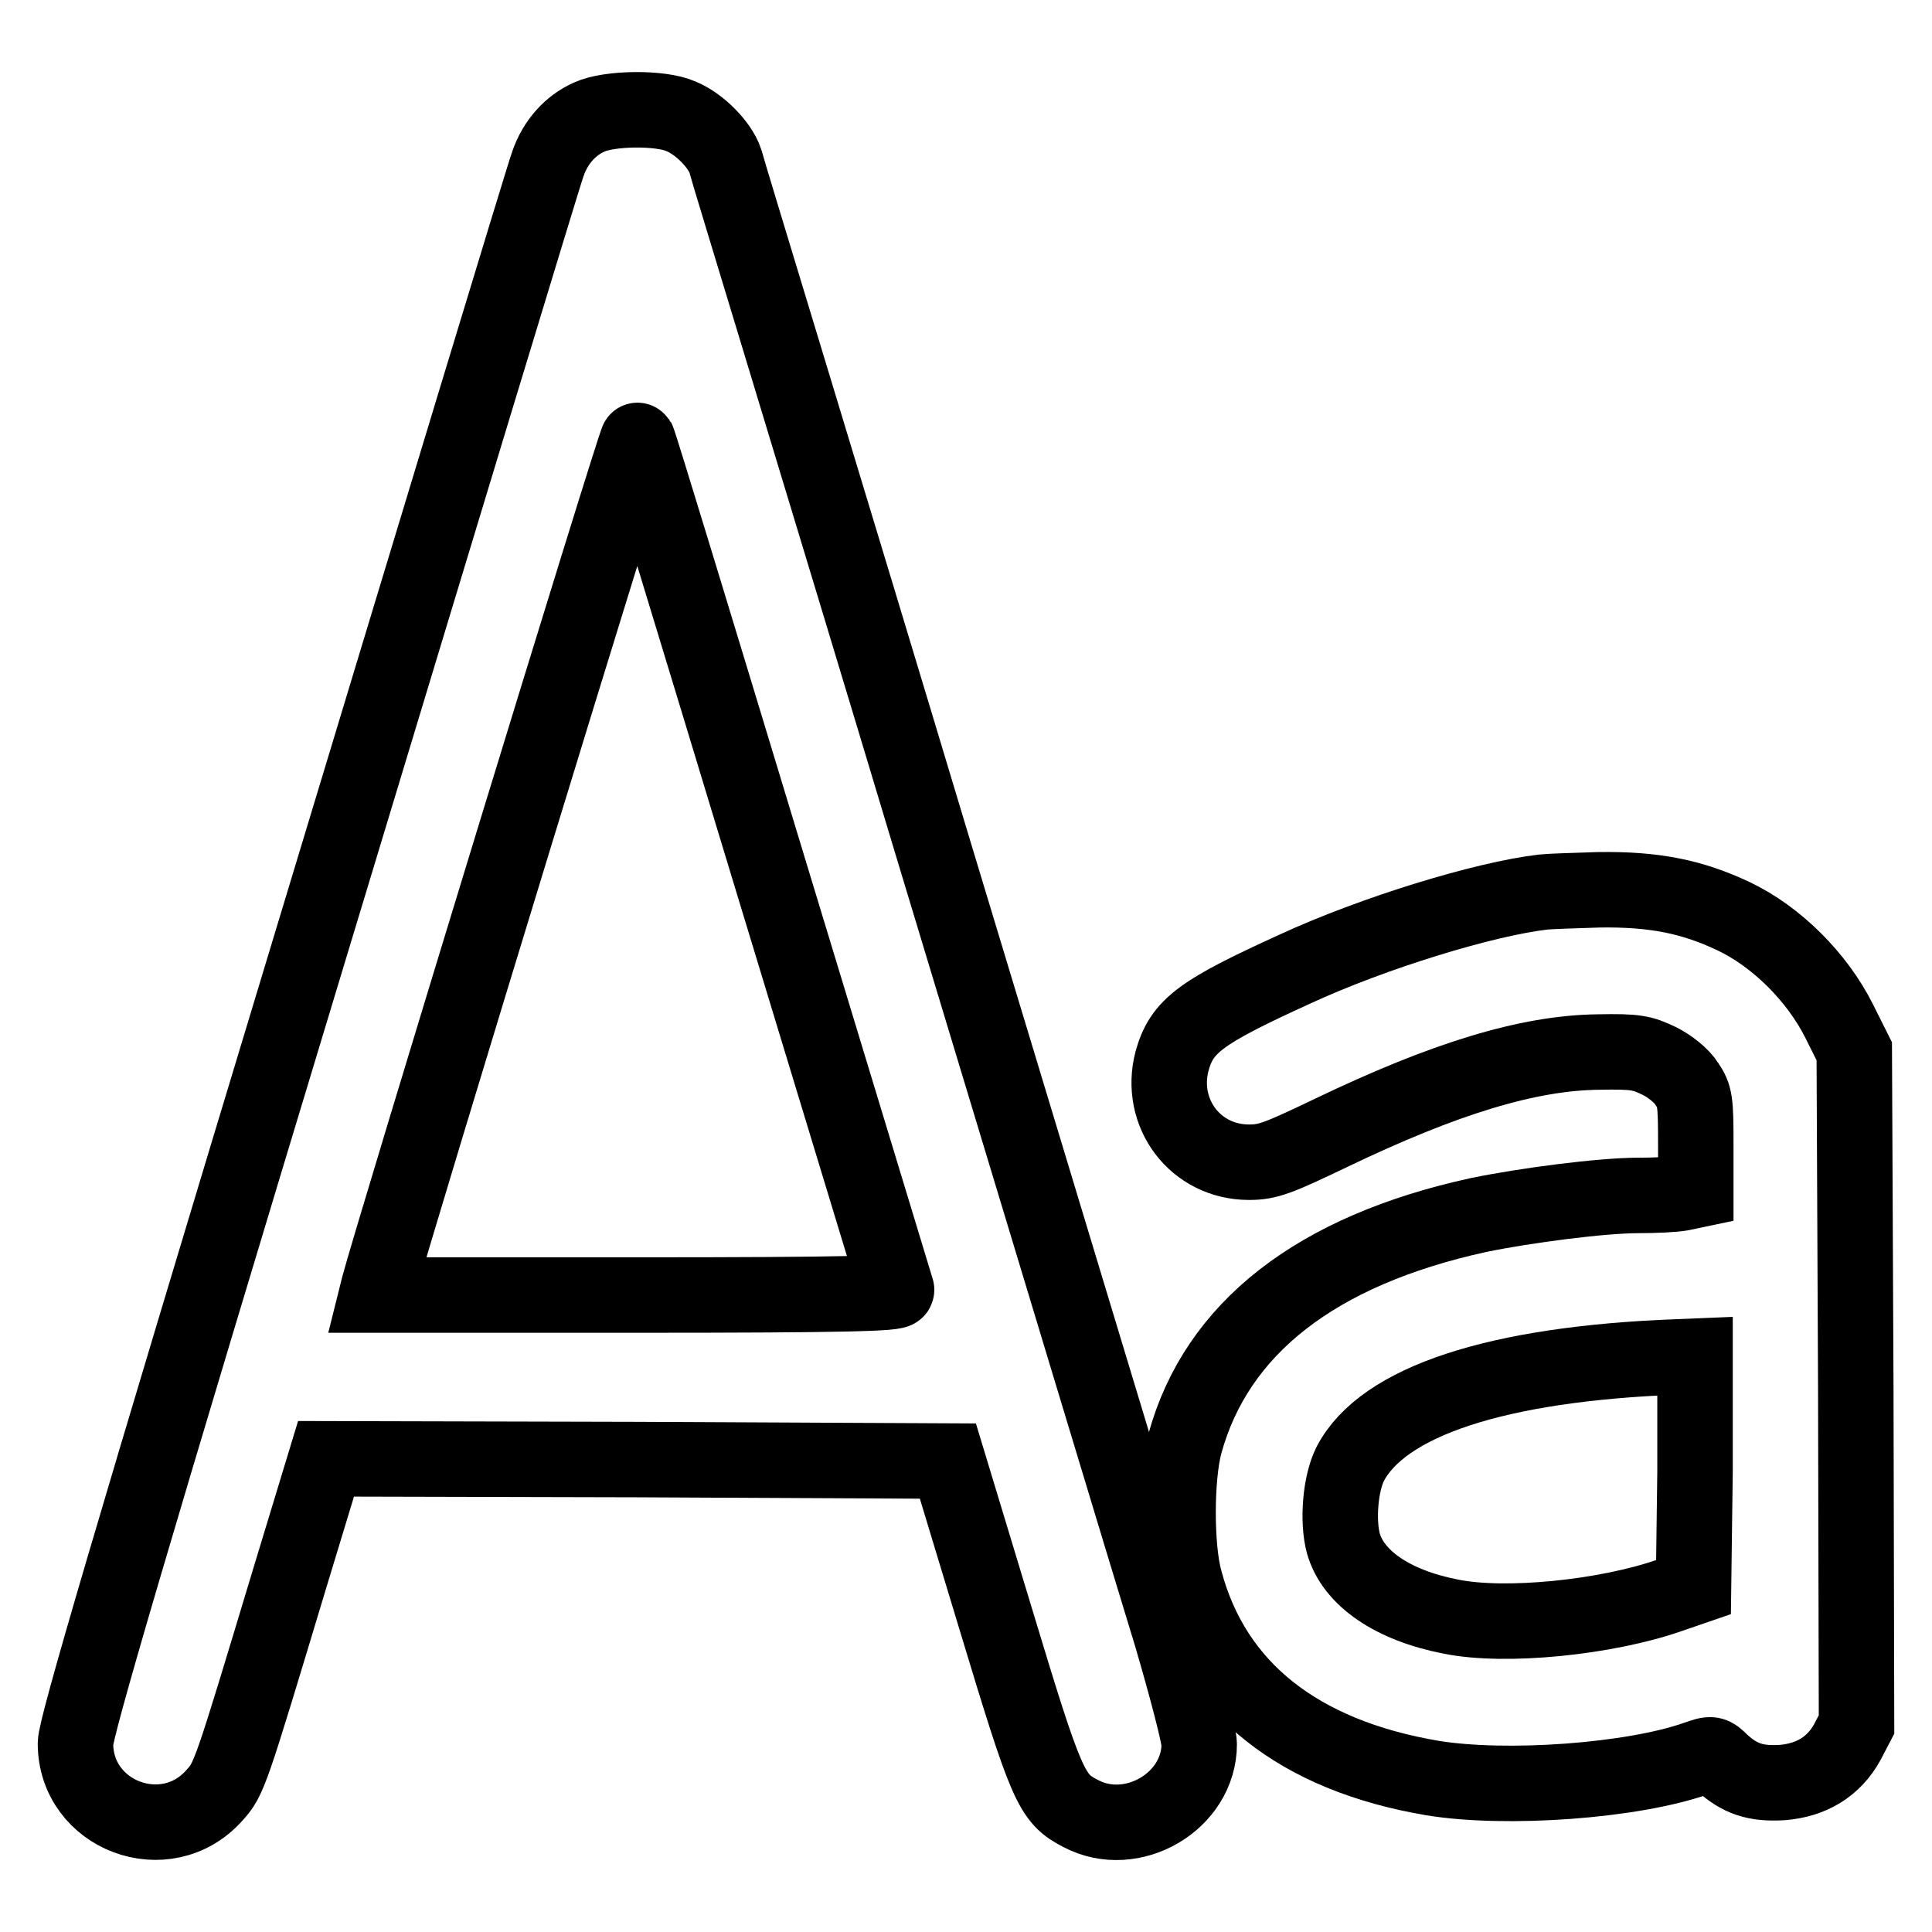
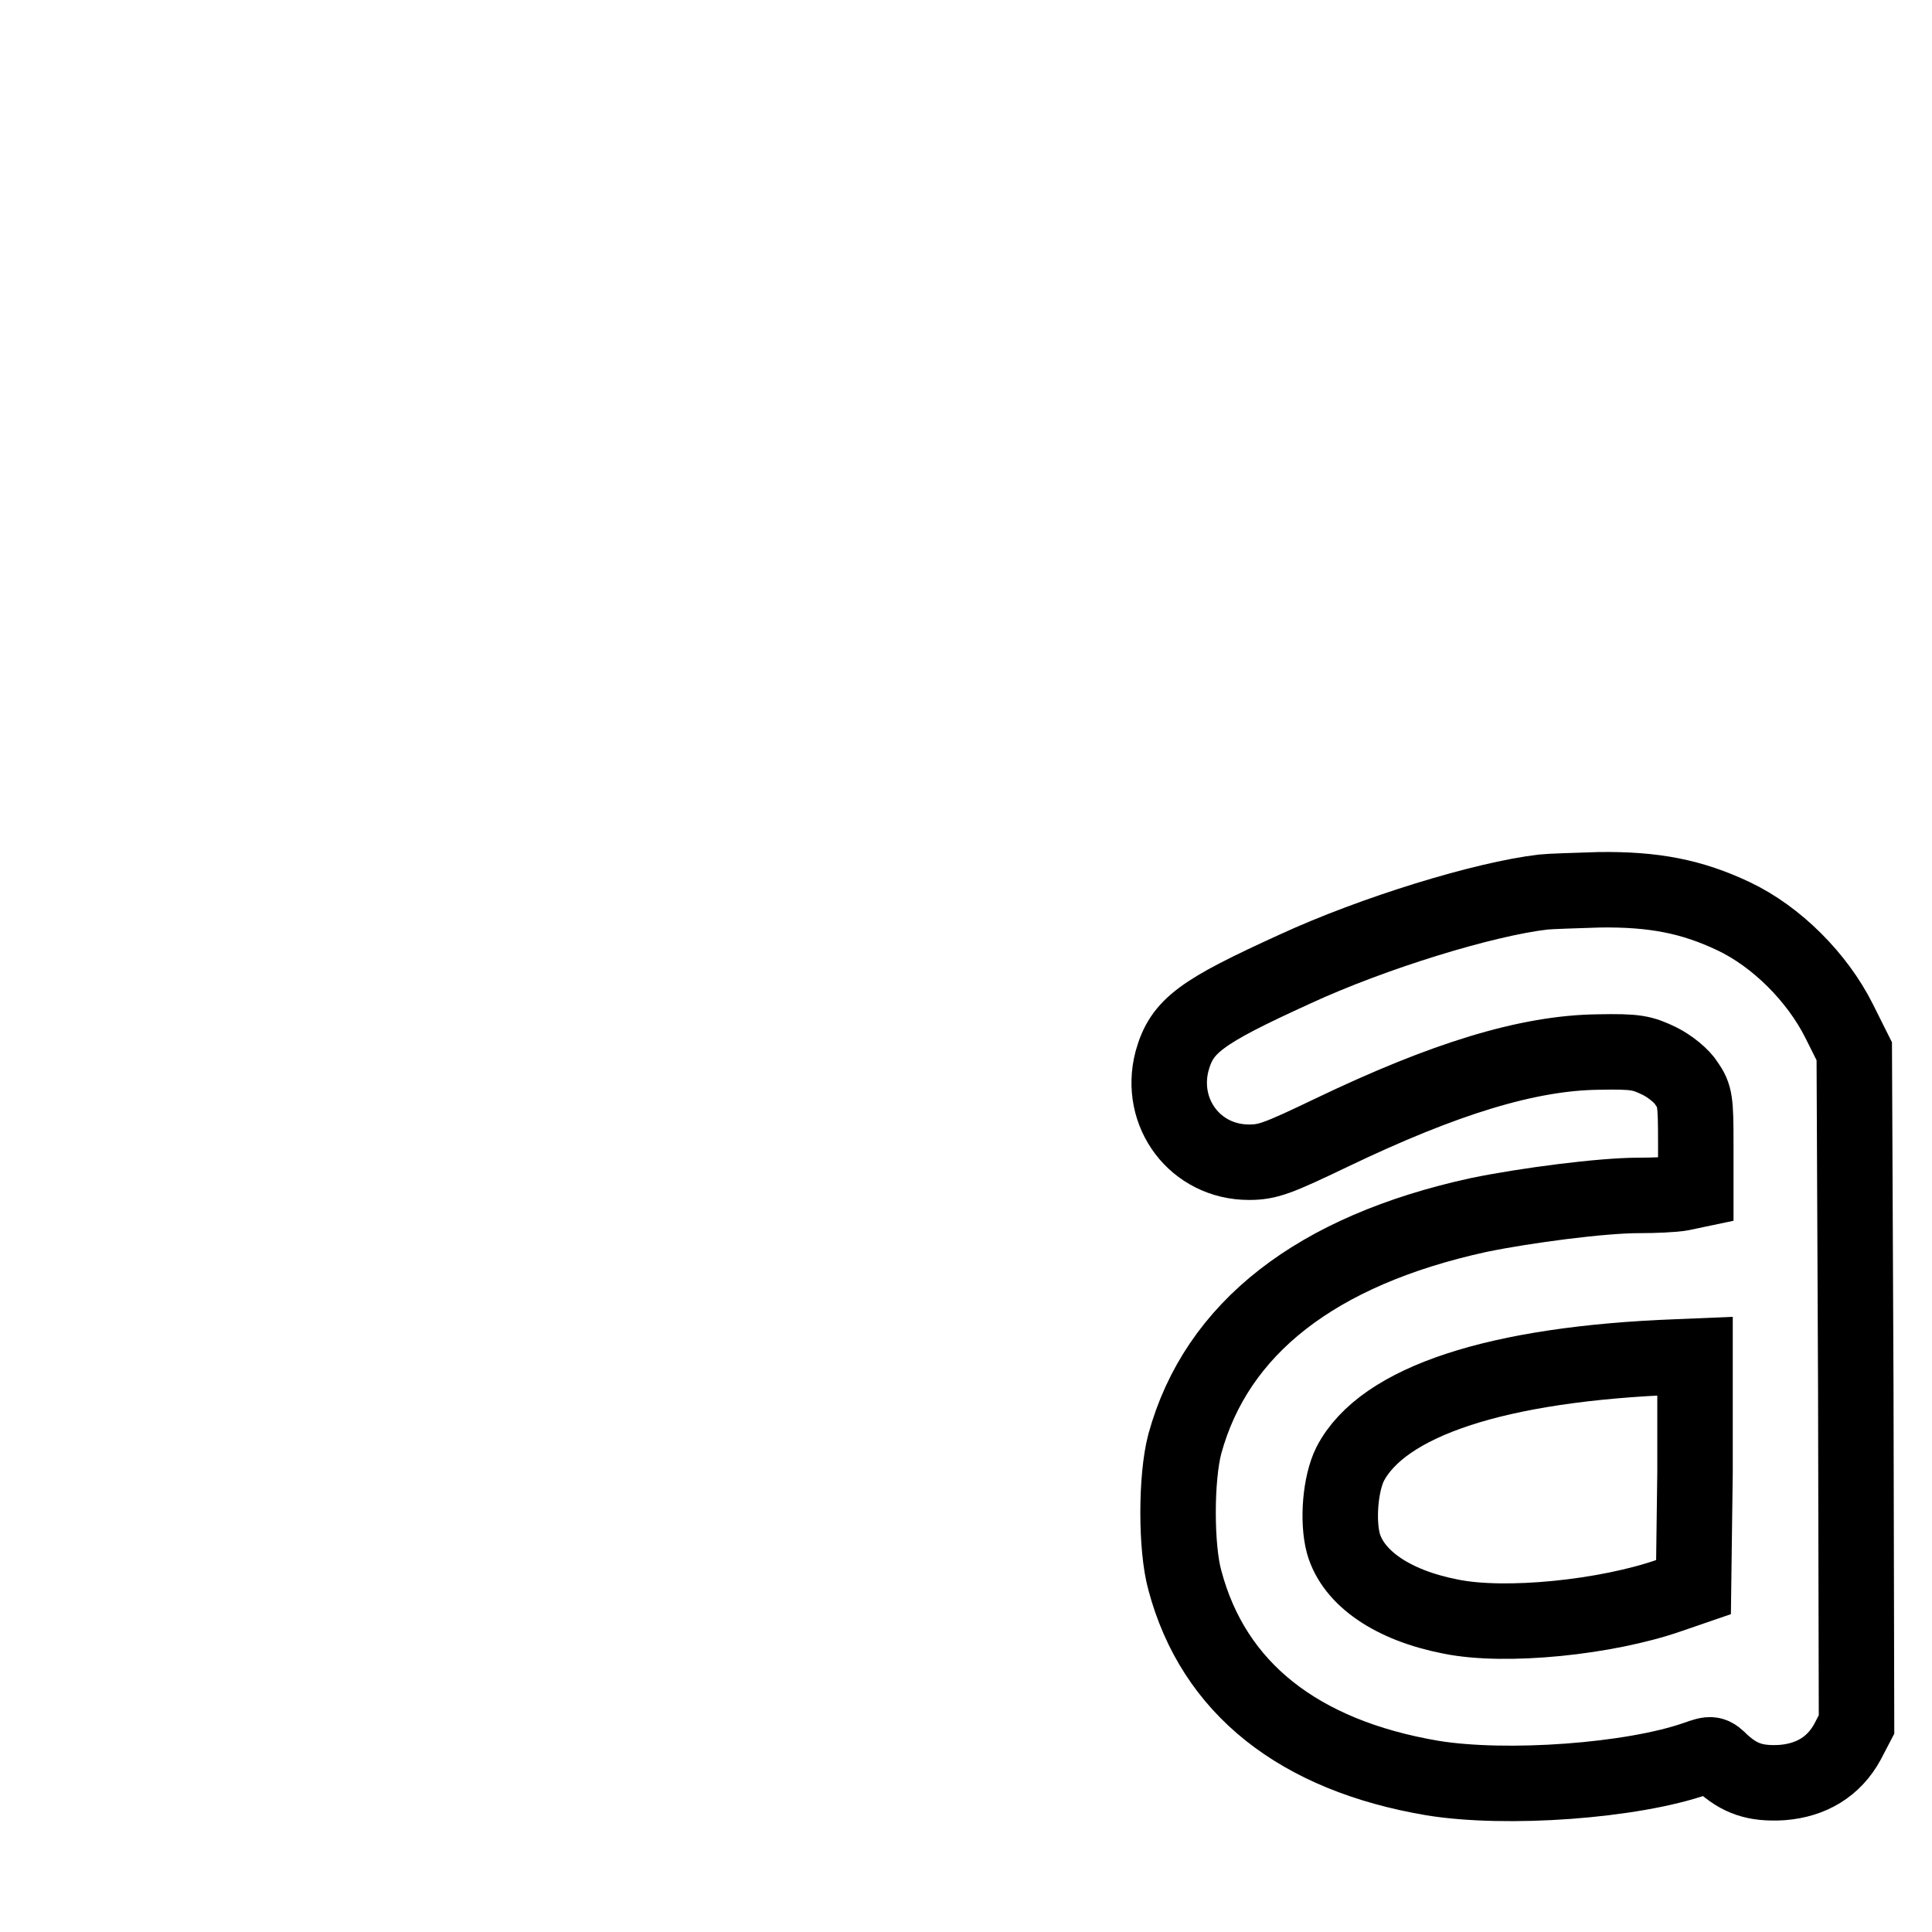
<svg xmlns="http://www.w3.org/2000/svg" version="1.1" x="0px" y="0px" viewBox="0 0 256 256" enable-background="new 0 0 256 256" xml:space="preserve">
  <g>
    <g>
      <g>
-         <path stroke-width="10" fill-opacity="0" stroke="#000000" d="M78.1,15.5c-2.5,1.1-4.5,3.3-5.5,6.2C72.1,23,57.9,69.9,40.9,126.1C16.9,205.4,10,229,10,231c0,9.6,12,14.1,18.4,6.9c2-2.2,2.1-2.6,10-28.8l4.8-15.8l41.2,0.1l41.2,0.2l6.3,20.8c6.8,22.5,7.4,23.9,11.3,25.9c6.8,3.6,15.7-1.6,15.7-9.2c0-1.1-1.7-7.6-3.7-14.4c-2.1-6.8-16.1-53.2-31.2-103.1c-15-49.9-27.7-91.4-27.9-92.3c-0.7-2.1-3.4-4.9-5.9-5.9C87.5,14.2,80.7,14.3,78.1,15.5z M101.7,114.6c9.3,30.6,17,56,17.1,56.3c0.2,0.5-6.8,0.7-34.3,0.7H49.9l0.3-1.2c2-7.5,34.1-112.5,34.3-112.1C84.7,58.6,92.4,83.9,101.7,114.6z" />
        <path stroke-width="10" fill-opacity="0" stroke="#000000" d="M204.5,118.2c-7.8,0.9-22.5,5.4-32.9,10.2c-12.5,5.7-15,7.5-16.3,12.2c-1.8,6.9,3.1,13.4,10.2,13.4c2.5,0,3.8-0.5,10.9-3.9c15-7.2,26.1-10.6,35.4-10.7c5-0.1,5.8,0.1,8.1,1.2c1.4,0.7,3,2,3.6,3c1.1,1.6,1.2,2.3,1.2,7.9v6.2l-1.9,0.4c-1.1,0.2-3.6,0.3-5.7,0.3c-4.8,0-14.9,1.3-21.2,2.6c-21.5,4.7-34.7,15-38.9,30.3c-1.2,4.5-1.2,13.8,0,18.1c3.8,14.3,15.1,23.2,32.8,26.2c9.8,1.6,26.5,0.4,35-2.6c2-0.7,2.1-0.7,3.3,0.5c2.4,2.2,4.5,2.9,8,2.7c3.9-0.3,6.9-2.1,8.7-5.4l1.2-2.3l-0.1-44.6l-0.2-44.6l-2-4c-2.9-5.8-8.3-11.2-14-13.9c-5.5-2.6-10.5-3.6-17.8-3.5C208.8,118,205.4,118.1,204.5,118.2z M224.6,195l-0.2,15.3l-3.2,1.1c-8.3,2.9-21.7,4.3-29,2.8c-7.7-1.5-12.9-5.1-14.2-9.7c-0.8-3-0.4-7.9,0.9-10.5c4.3-8.3,19.4-13.3,43.3-14.2l2.4-0.1L224.6,195z" />
      </g>
    </g>
  </g>
</svg>